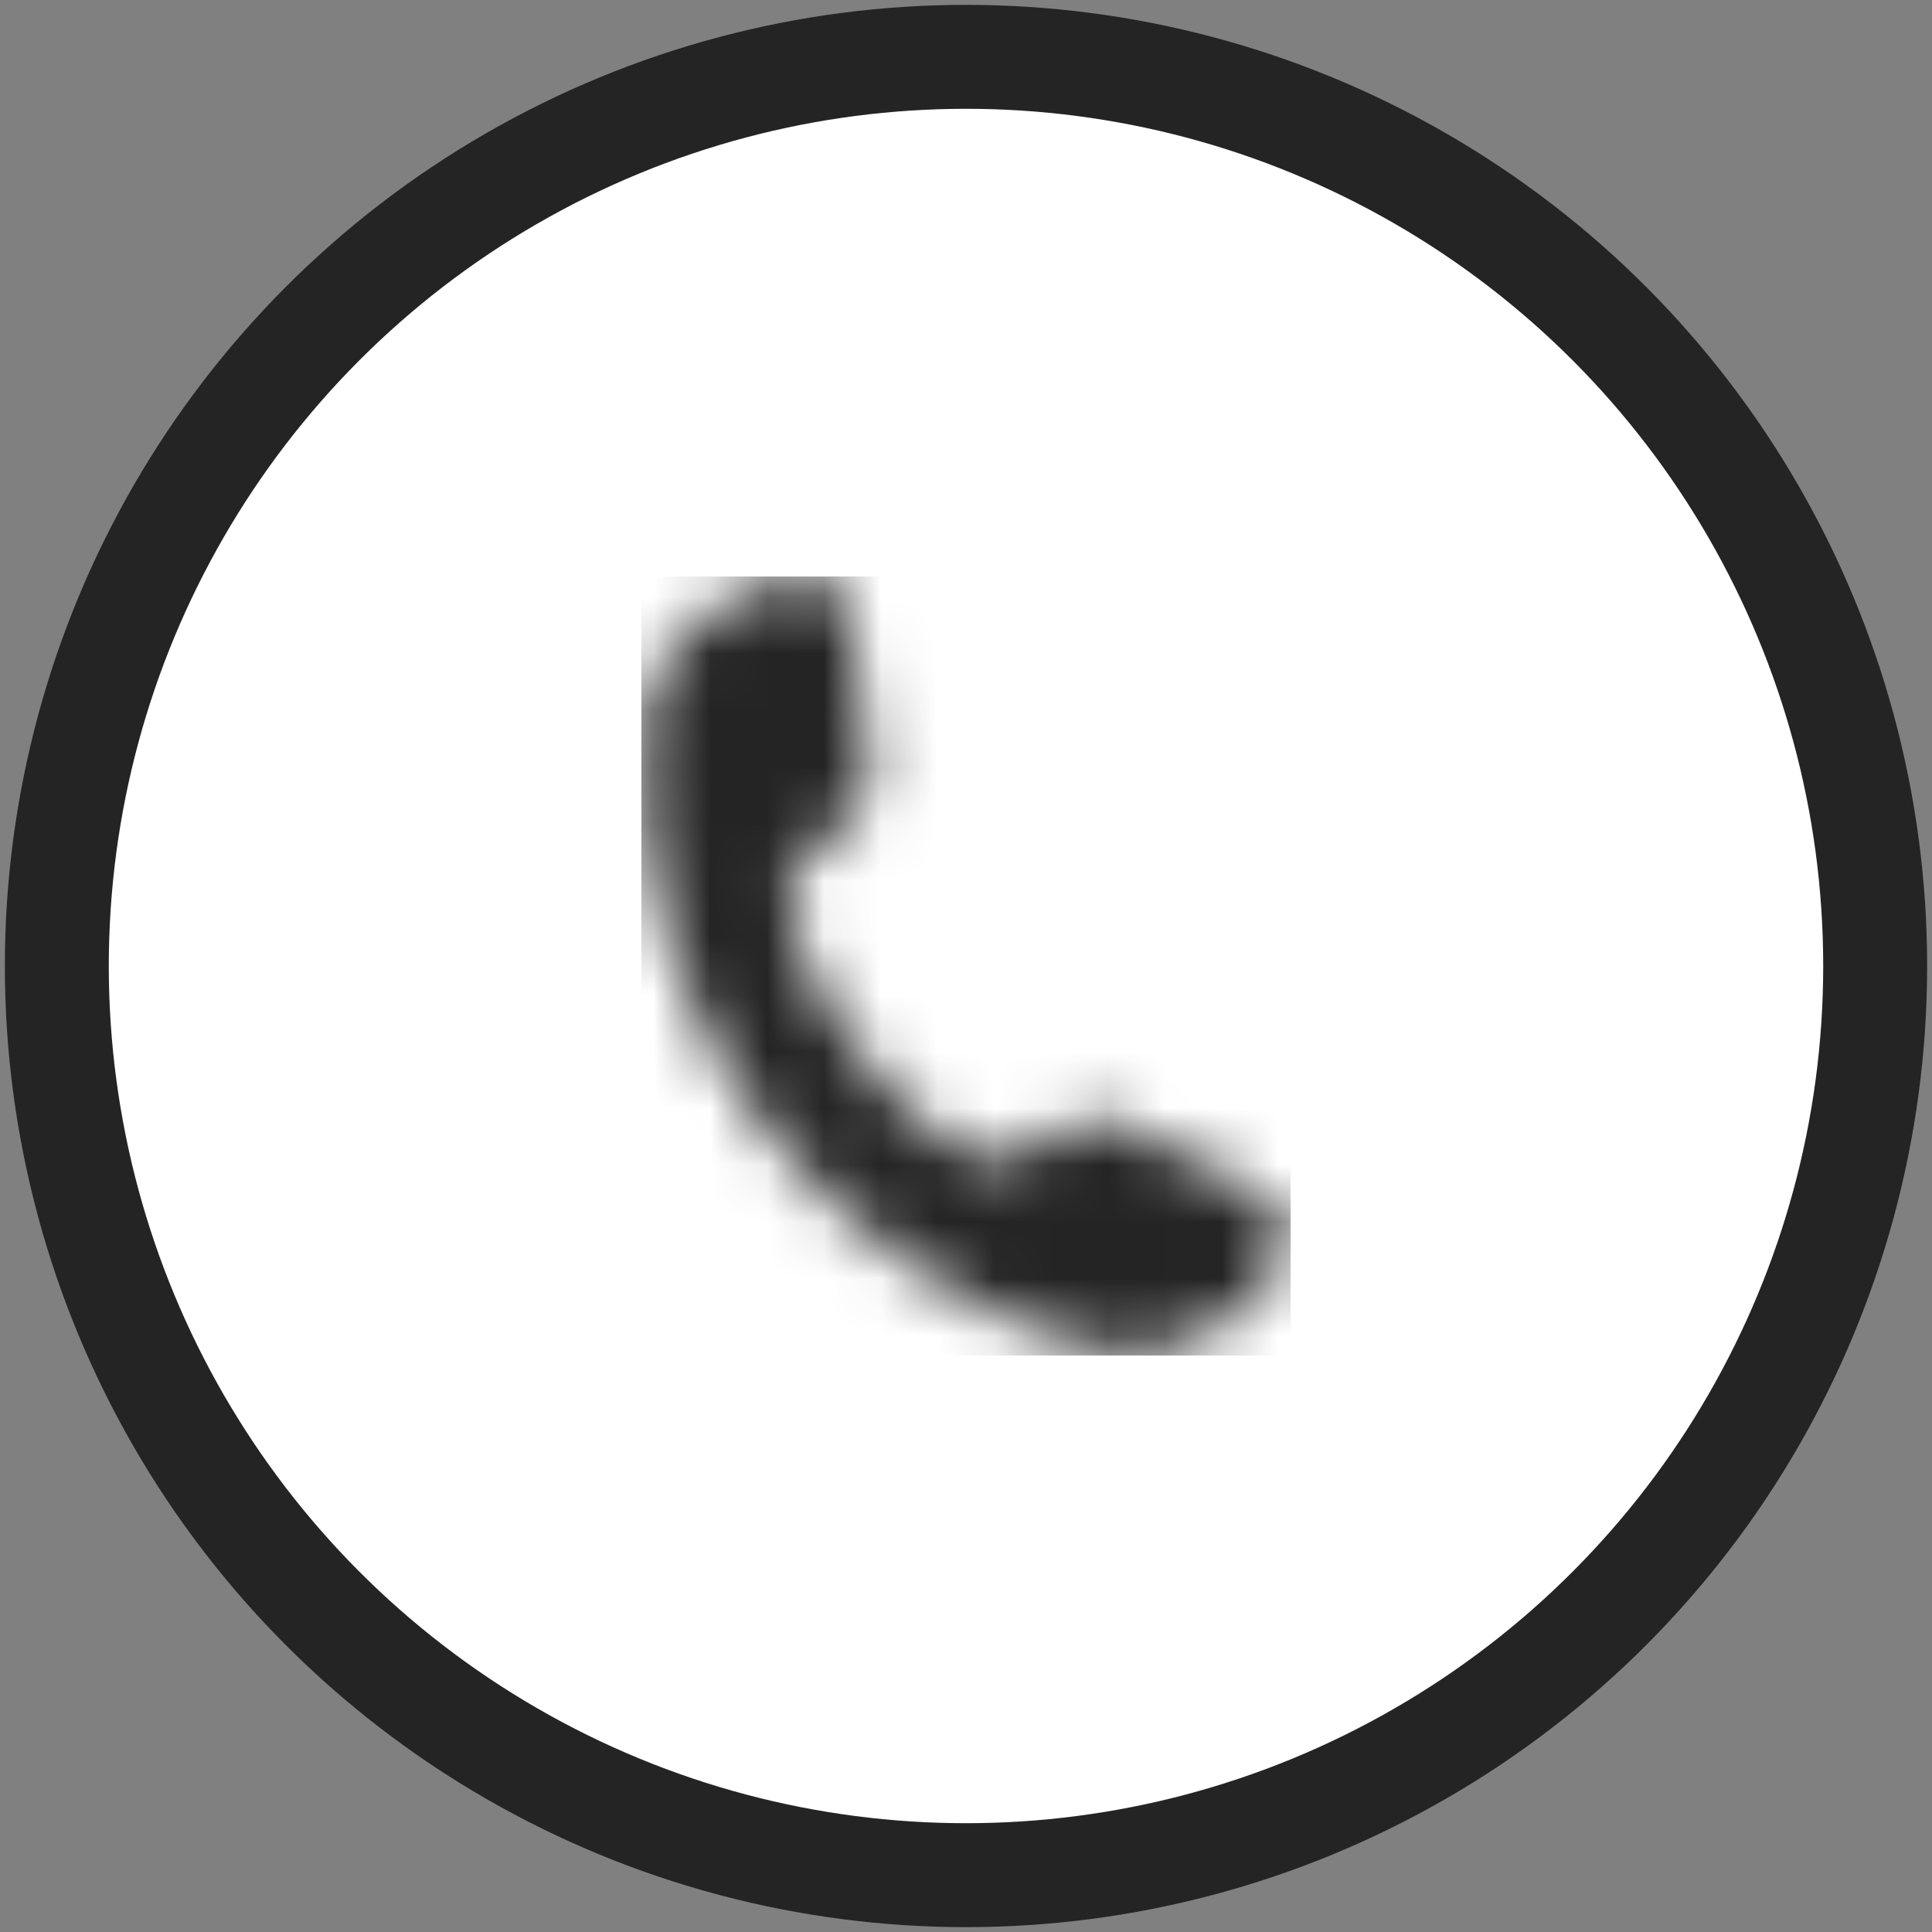
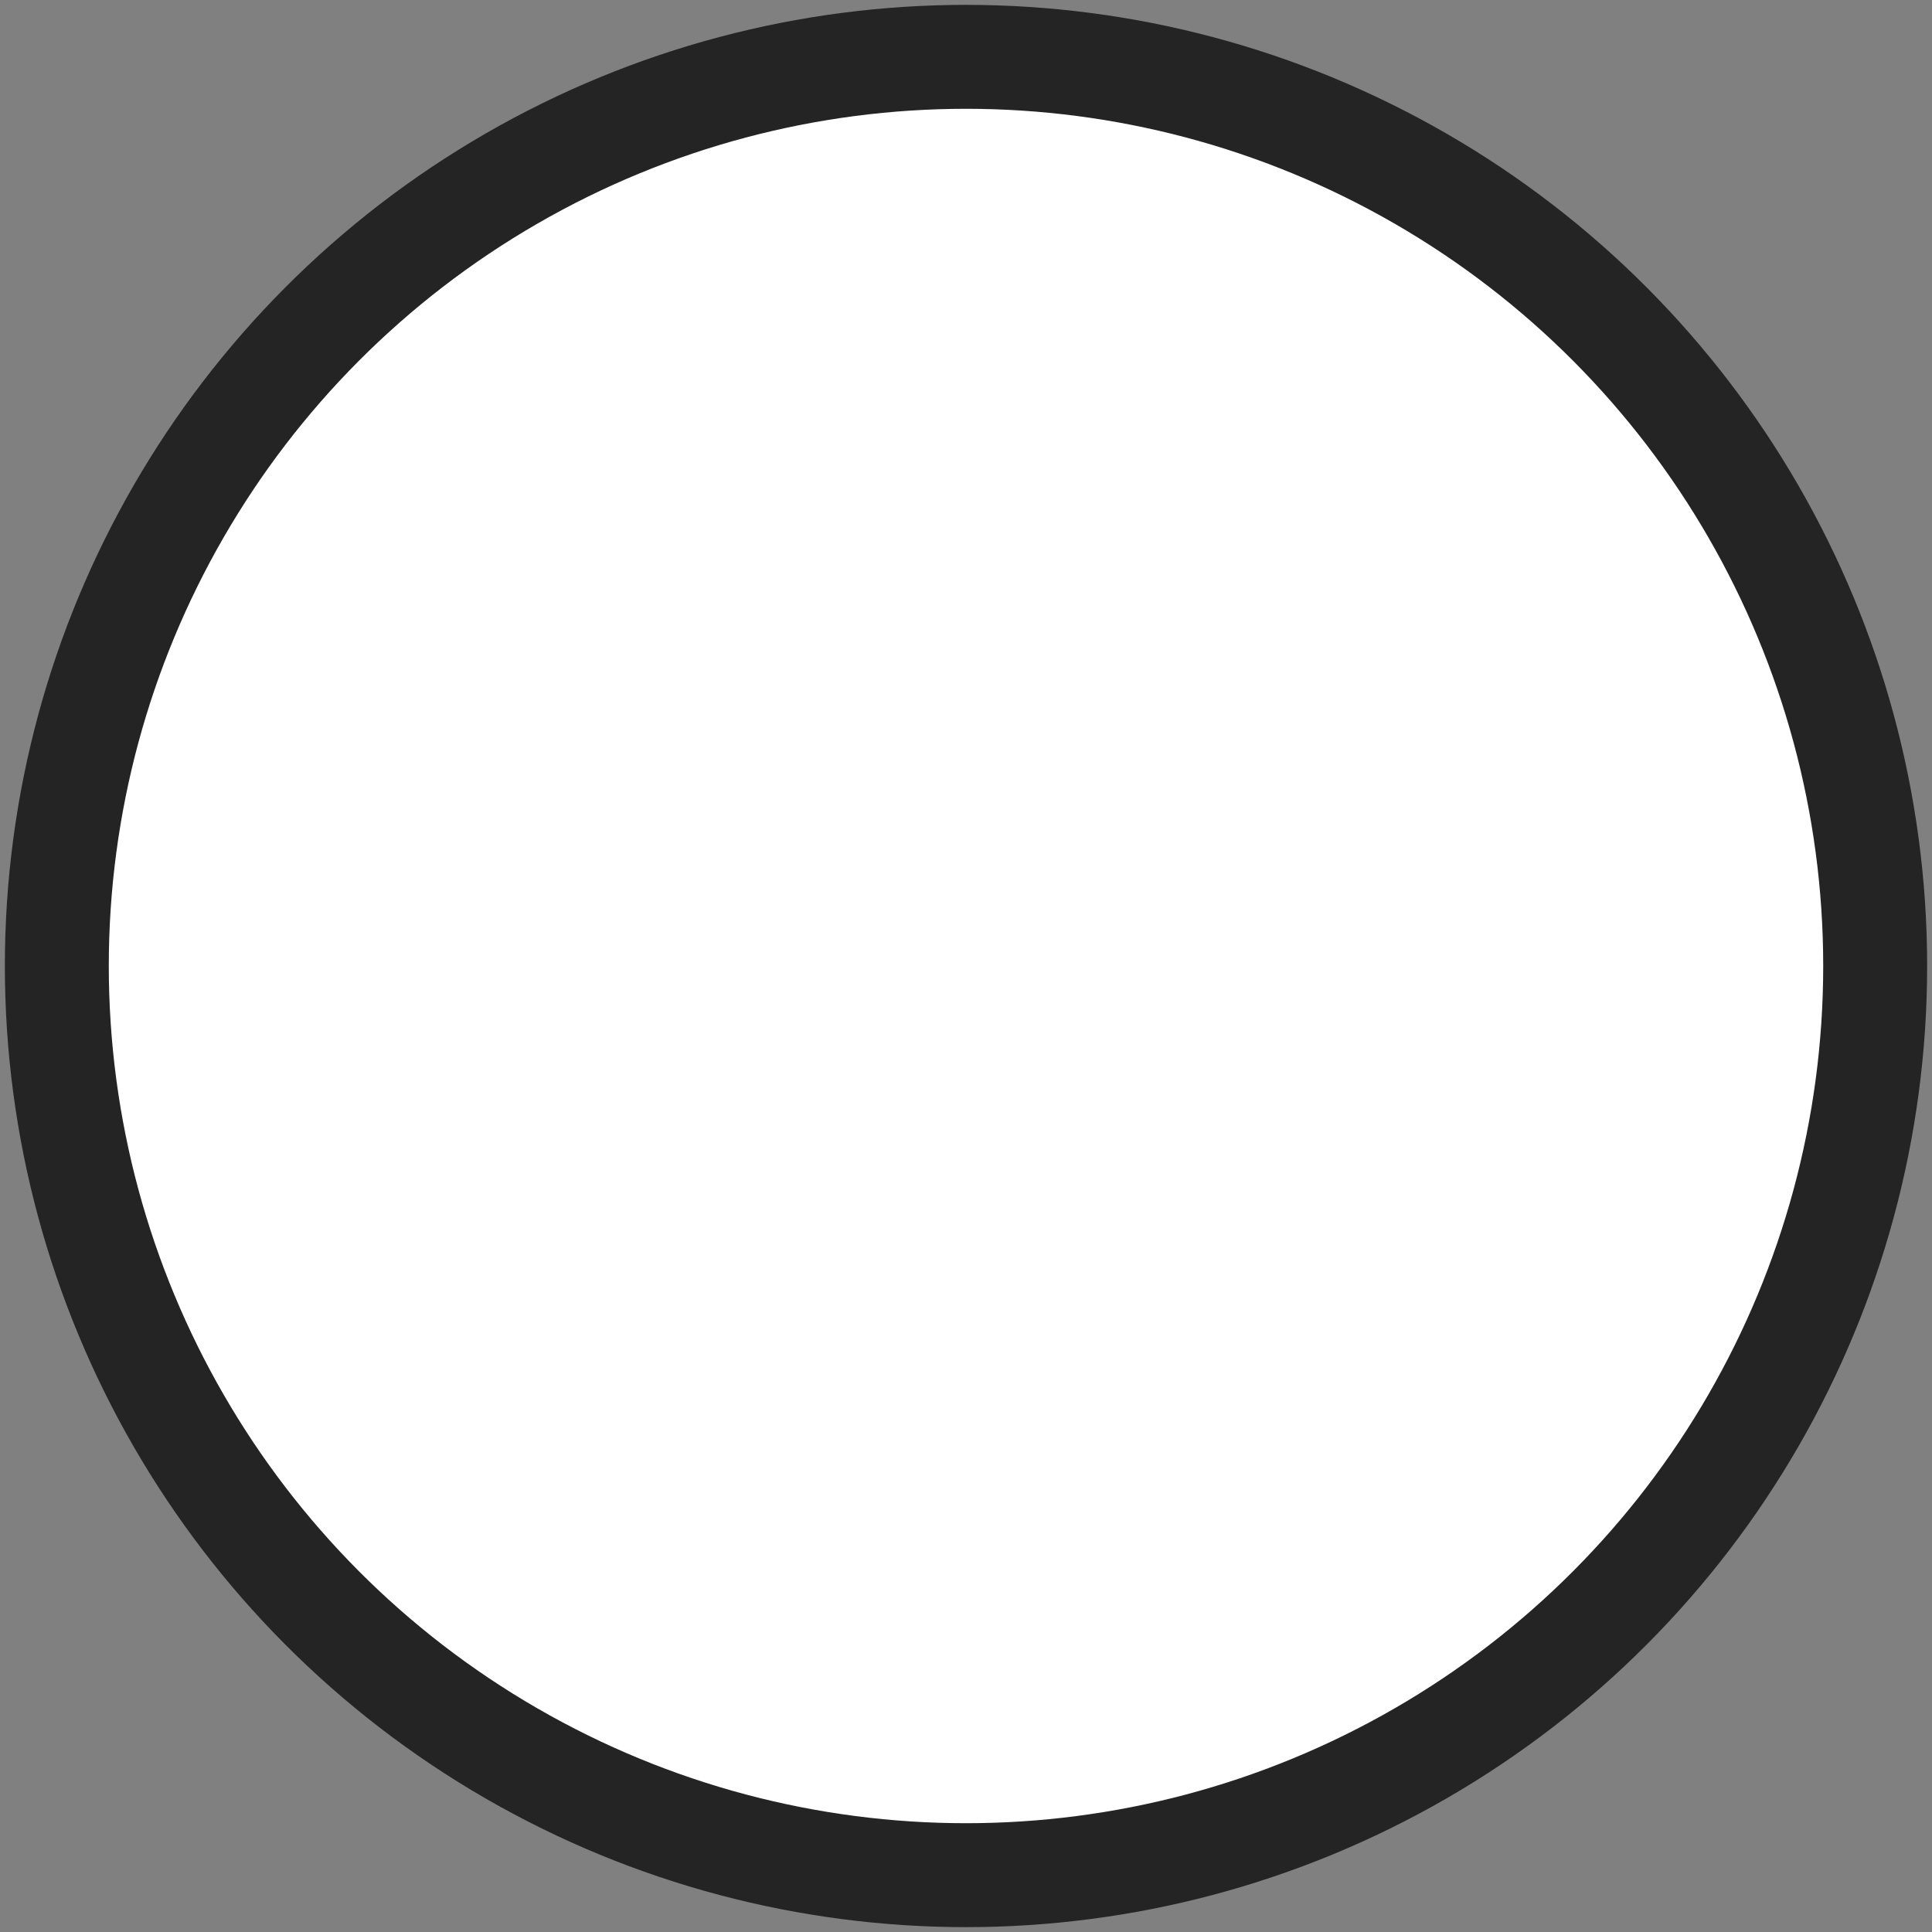
<svg xmlns="http://www.w3.org/2000/svg" width="34" height="34" viewBox="0 0 34 34" fill="none">
  <rect x="0" y="0" width="34" height="34" fill="#808080" stroke="none" />
  <circle cx="17" cy="17" r="16" fill="white" stroke="#242424" stroke-width="1.829" />
  <g clip-path="url(#clip0_342_5004)">
    <mask id="mask0_342_5004" style="mask-type:alpha" maskUnits="userSpaceOnUse" x="11" y="10" width="12" height="14">
-       <path fill-rule="evenodd" clip-rule="evenodd" d="M17.972 20.326C18.529 19.917 19.174 19.491 19.749 19.78C20.516 20.172 21.283 20.564 22.05 20.939C22.677 21.263 22.904 21.621 22.538 22.252C21.963 23.275 20.446 24.11 19.296 23.786C14.312 22.406 10.931 17.786 11.314 12.638C11.402 11.479 12.726 10.354 13.894 10.166C14.626 10.047 14.905 10.388 14.992 11.07C15.096 11.905 15.201 12.757 15.305 13.593C15.393 14.223 14.765 14.667 14.19 15.042C12.796 15.996 16.578 21.281 17.972 20.326L17.972 20.326Z" fill="#242424" />
-     </mask>
+       </mask>
    <g mask="url(#mask0_342_5004)">
-       <rect x="-23.624" y="-22.184" width="83.117" height="78.367" rx="22.857" fill="#242424" />
-     </g>
+       </g>
  </g>
  <defs>
    <clipPath id="clip0_342_5004">
      <rect width="11.429" height="13.714" fill="white" transform="translate(11.285 10.143)" />
    </clipPath>
  </defs>
</svg>